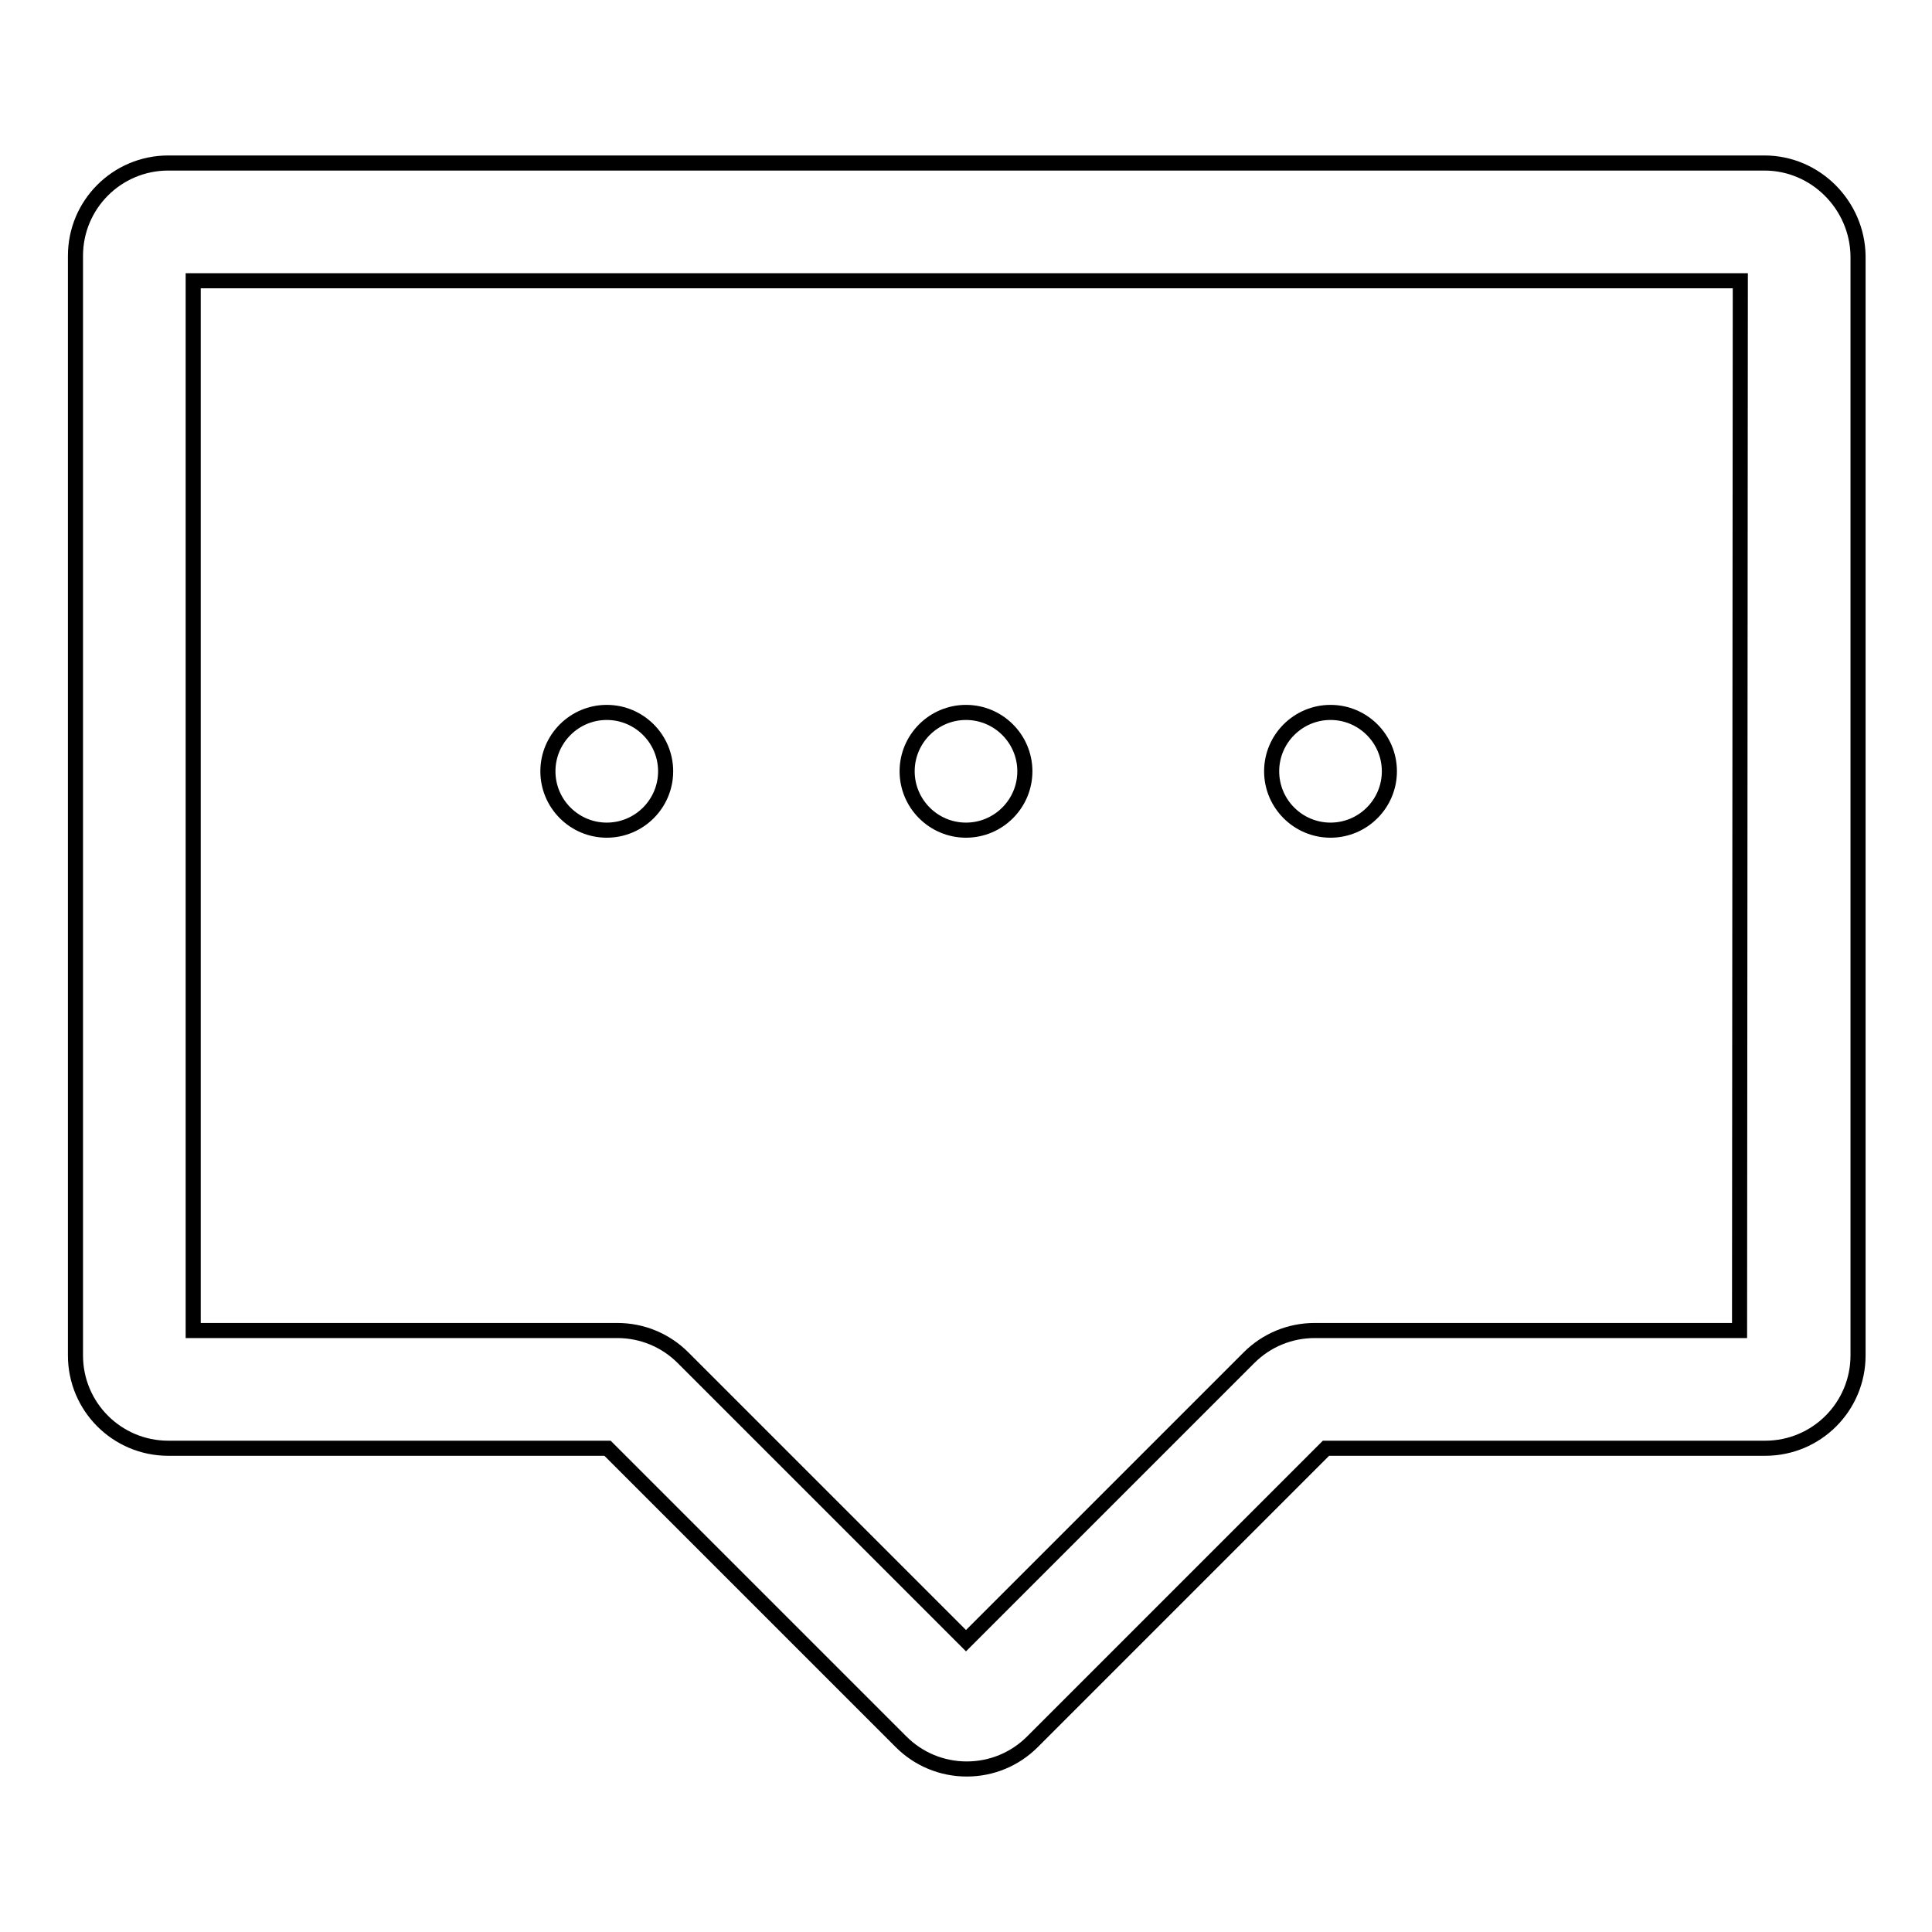
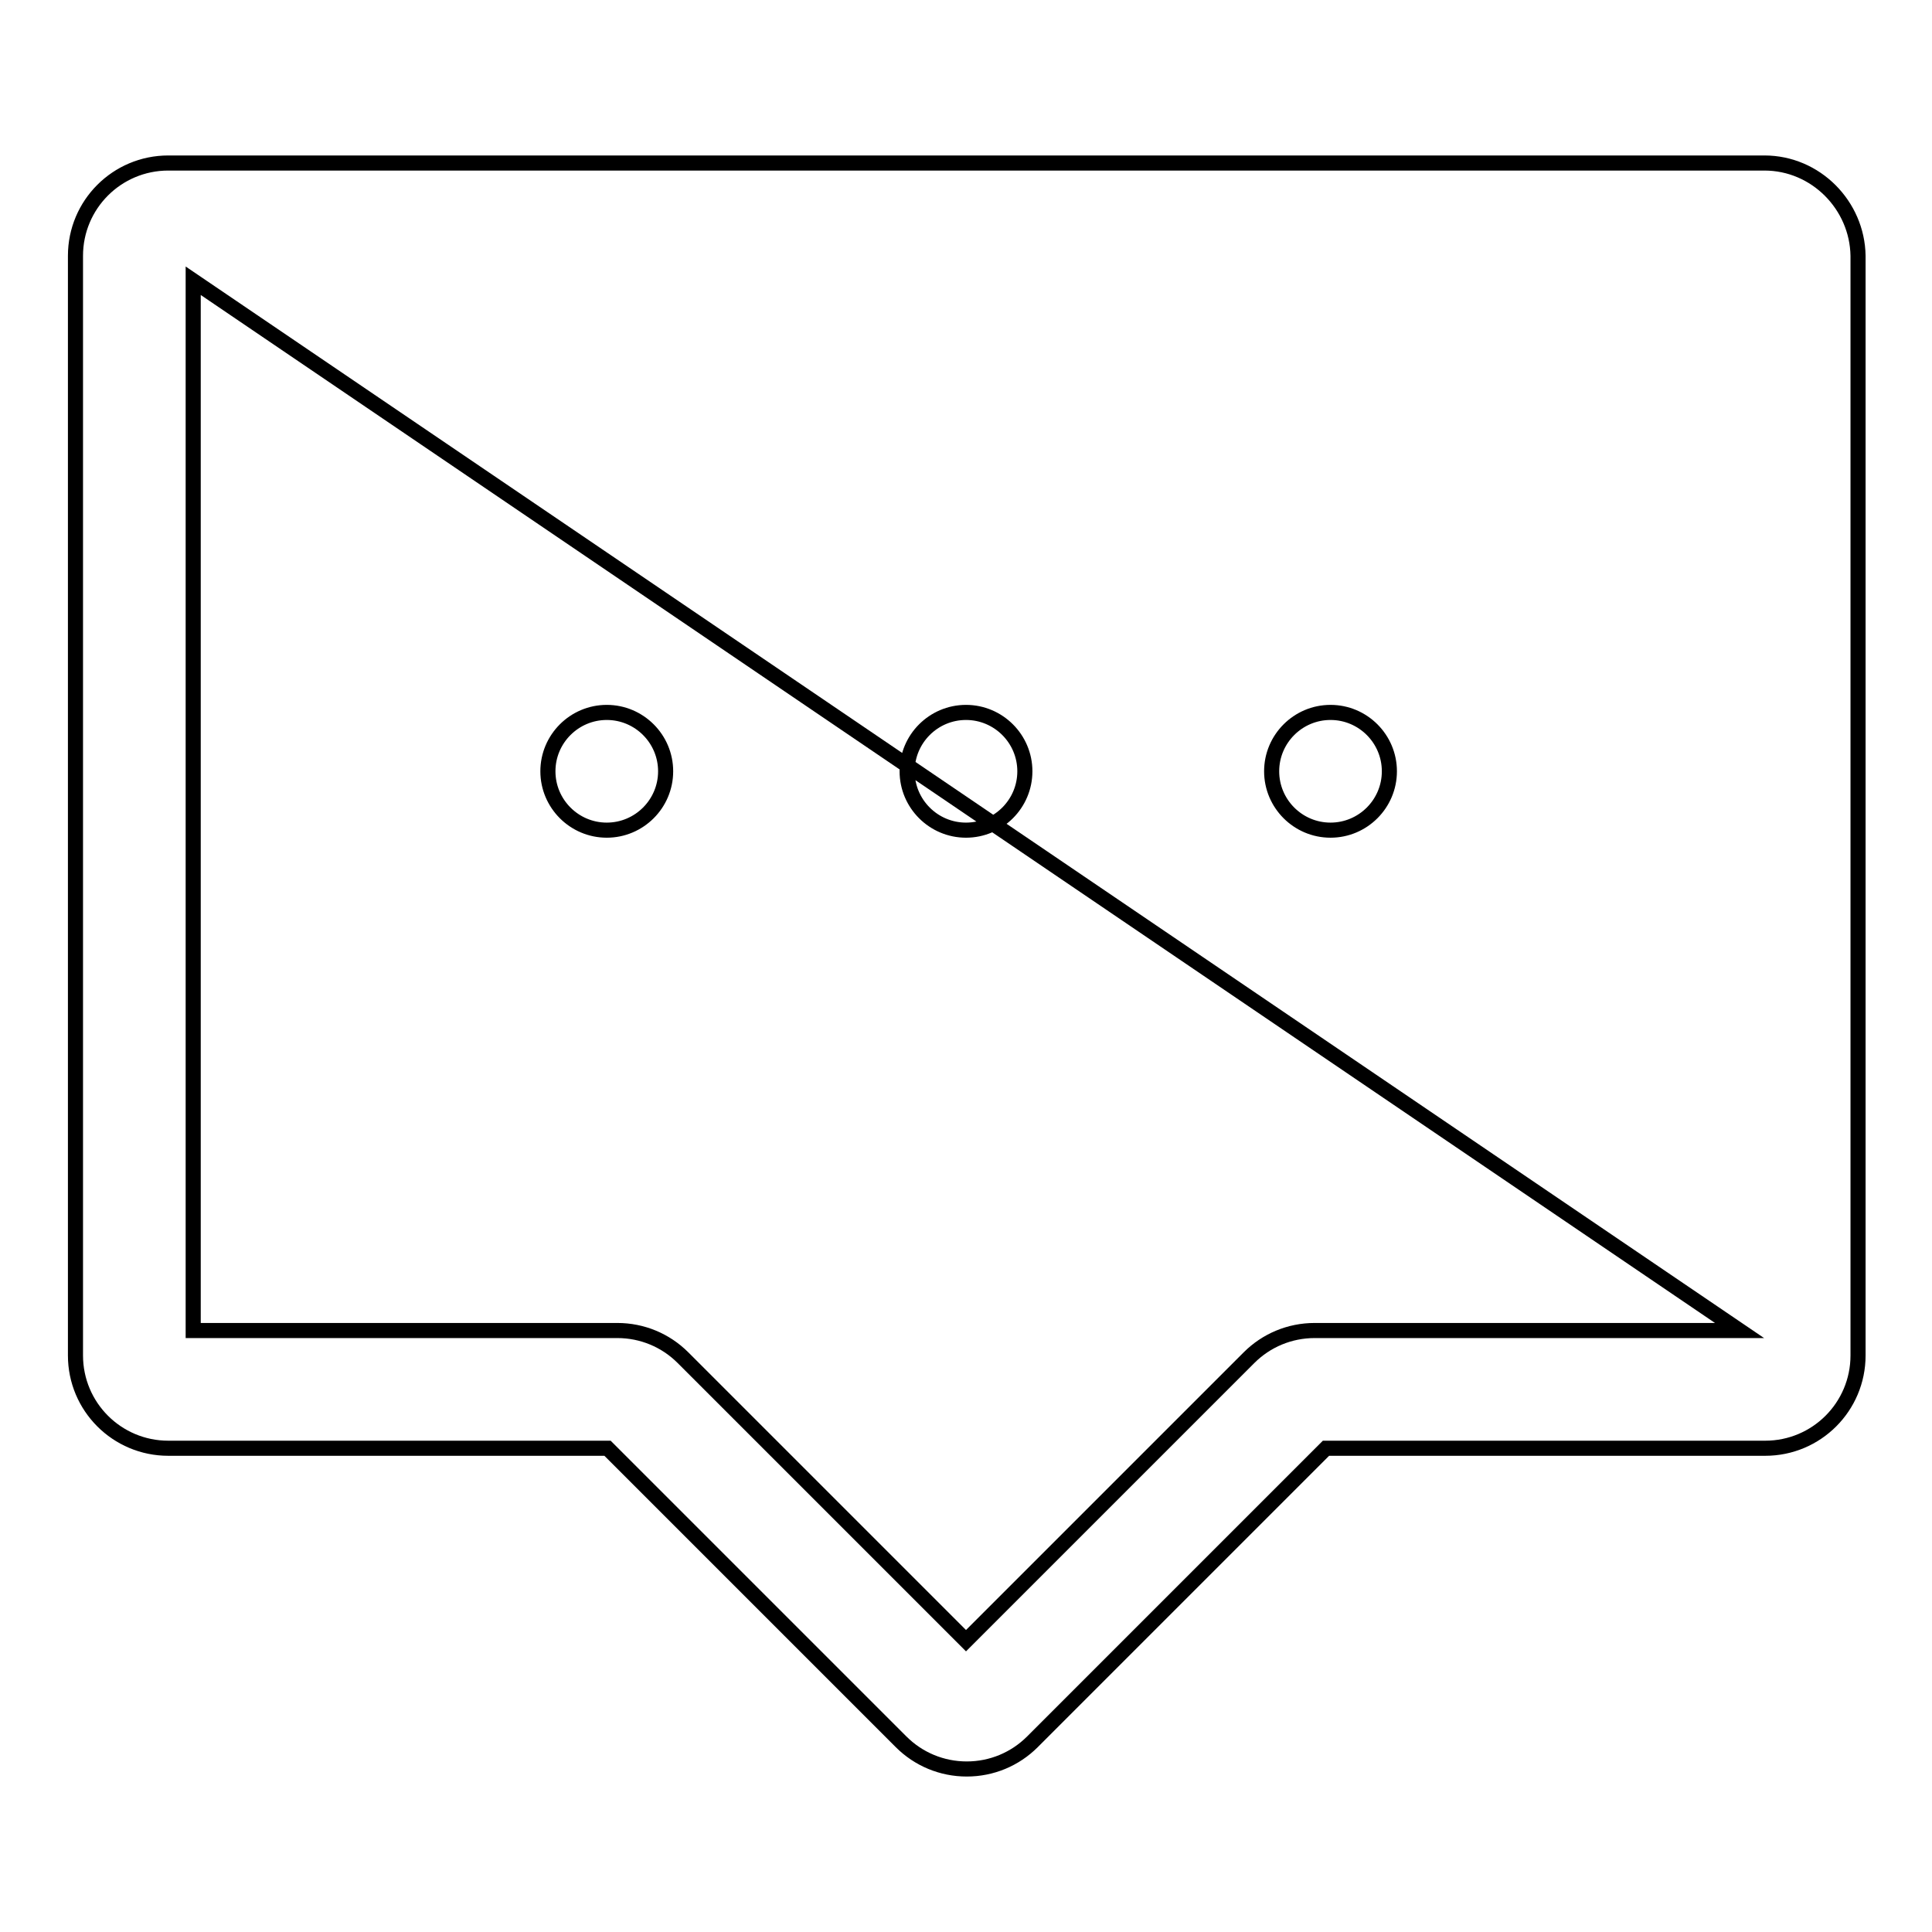
<svg xmlns="http://www.w3.org/2000/svg" version="1.1" x="0px" y="0px" viewBox="0 0 256 256" enable-background="new 0 0 256 256" xml:space="preserve">
  <g>
-     <path stroke-width="2" fill-opacity="0" stroke="#000000" d="M233.8,21.6H22.3c-6.8,0-12.3,5.5-12.3,12.3v145.7c0,6.8,5.5,12.3,12.3,12.3h58.2l38.9,38.9 c2.3,2.3,5.4,3.6,8.7,3.6s6.4-1.3,8.7-3.6l38.9-38.9h58.2c6.8,0,12.3-5.5,12.3-12.3V33.9C246.1,27.2,240.6,21.6,233.8,21.6z  M230.5,176.3h-56.3c-3.3,0-6.4,1.3-8.7,3.6L128,217.4l-37.5-37.5c-2.3-2.3-5.4-3.6-8.7-3.6H25.6V37.2h205L230.5,176.3L230.5,176.3 z M80.4,110c4.3,0,7.8-3.5,7.8-7.8s-3.5-7.8-7.8-7.8h0c-4.3,0-7.8,3.5-7.8,7.8S76.1,110,80.4,110z M128,110c4.3,0,7.8-3.5,7.8-7.8 s-3.5-7.8-7.8-7.8c-4.3,0-7.8,3.5-7.8,7.8S123.7,110,128,110z M176.3,110c4.3,0,7.8-3.5,7.8-7.8s-3.5-7.8-7.8-7.8h0 c-4.3,0-7.8,3.5-7.8,7.8S172,110,176.3,110L176.3,110z" />
+     <path stroke-width="2" fill-opacity="0" stroke="#000000" d="M233.8,21.6H22.3c-6.8,0-12.3,5.5-12.3,12.3v145.7c0,6.8,5.5,12.3,12.3,12.3h58.2l38.9,38.9 c2.3,2.3,5.4,3.6,8.7,3.6s6.4-1.3,8.7-3.6l38.9-38.9h58.2c6.8,0,12.3-5.5,12.3-12.3V33.9C246.1,27.2,240.6,21.6,233.8,21.6z  M230.5,176.3h-56.3c-3.3,0-6.4,1.3-8.7,3.6L128,217.4l-37.5-37.5c-2.3-2.3-5.4-3.6-8.7-3.6H25.6V37.2L230.5,176.3L230.5,176.3 z M80.4,110c4.3,0,7.8-3.5,7.8-7.8s-3.5-7.8-7.8-7.8h0c-4.3,0-7.8,3.5-7.8,7.8S76.1,110,80.4,110z M128,110c4.3,0,7.8-3.5,7.8-7.8 s-3.5-7.8-7.8-7.8c-4.3,0-7.8,3.5-7.8,7.8S123.7,110,128,110z M176.3,110c4.3,0,7.8-3.5,7.8-7.8s-3.5-7.8-7.8-7.8h0 c-4.3,0-7.8,3.5-7.8,7.8S172,110,176.3,110L176.3,110z" />
  </g>
</svg>